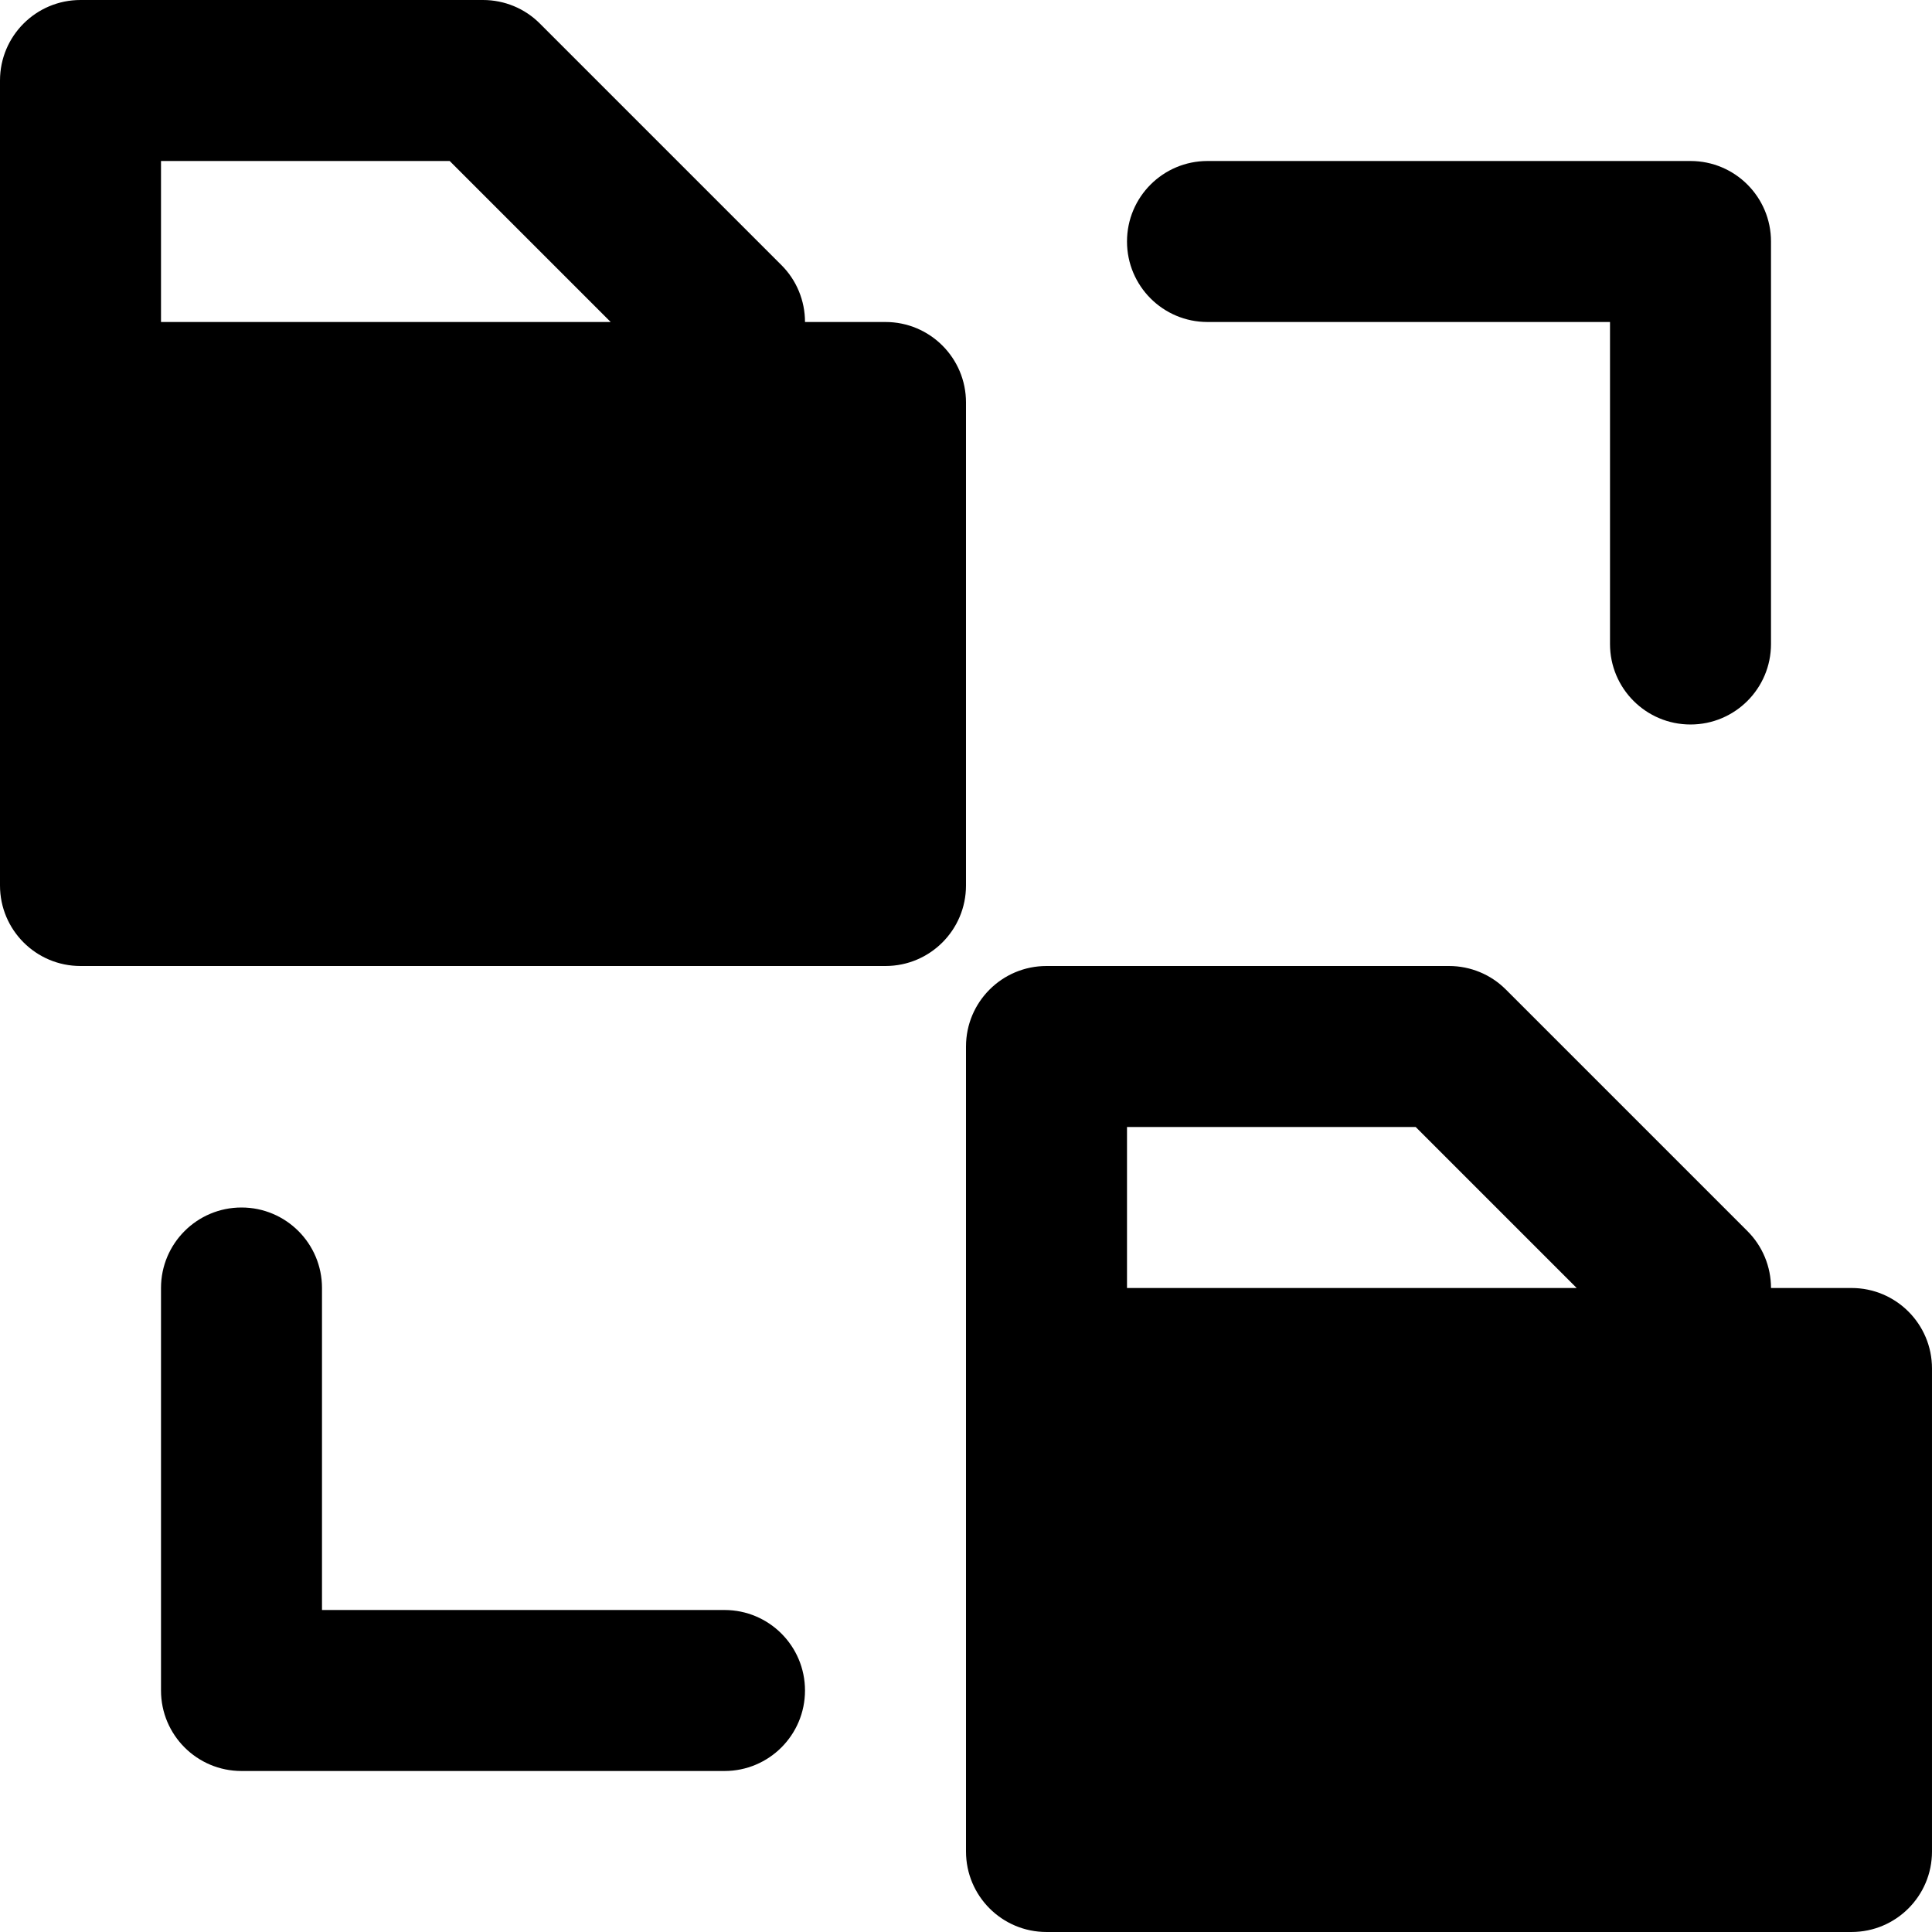
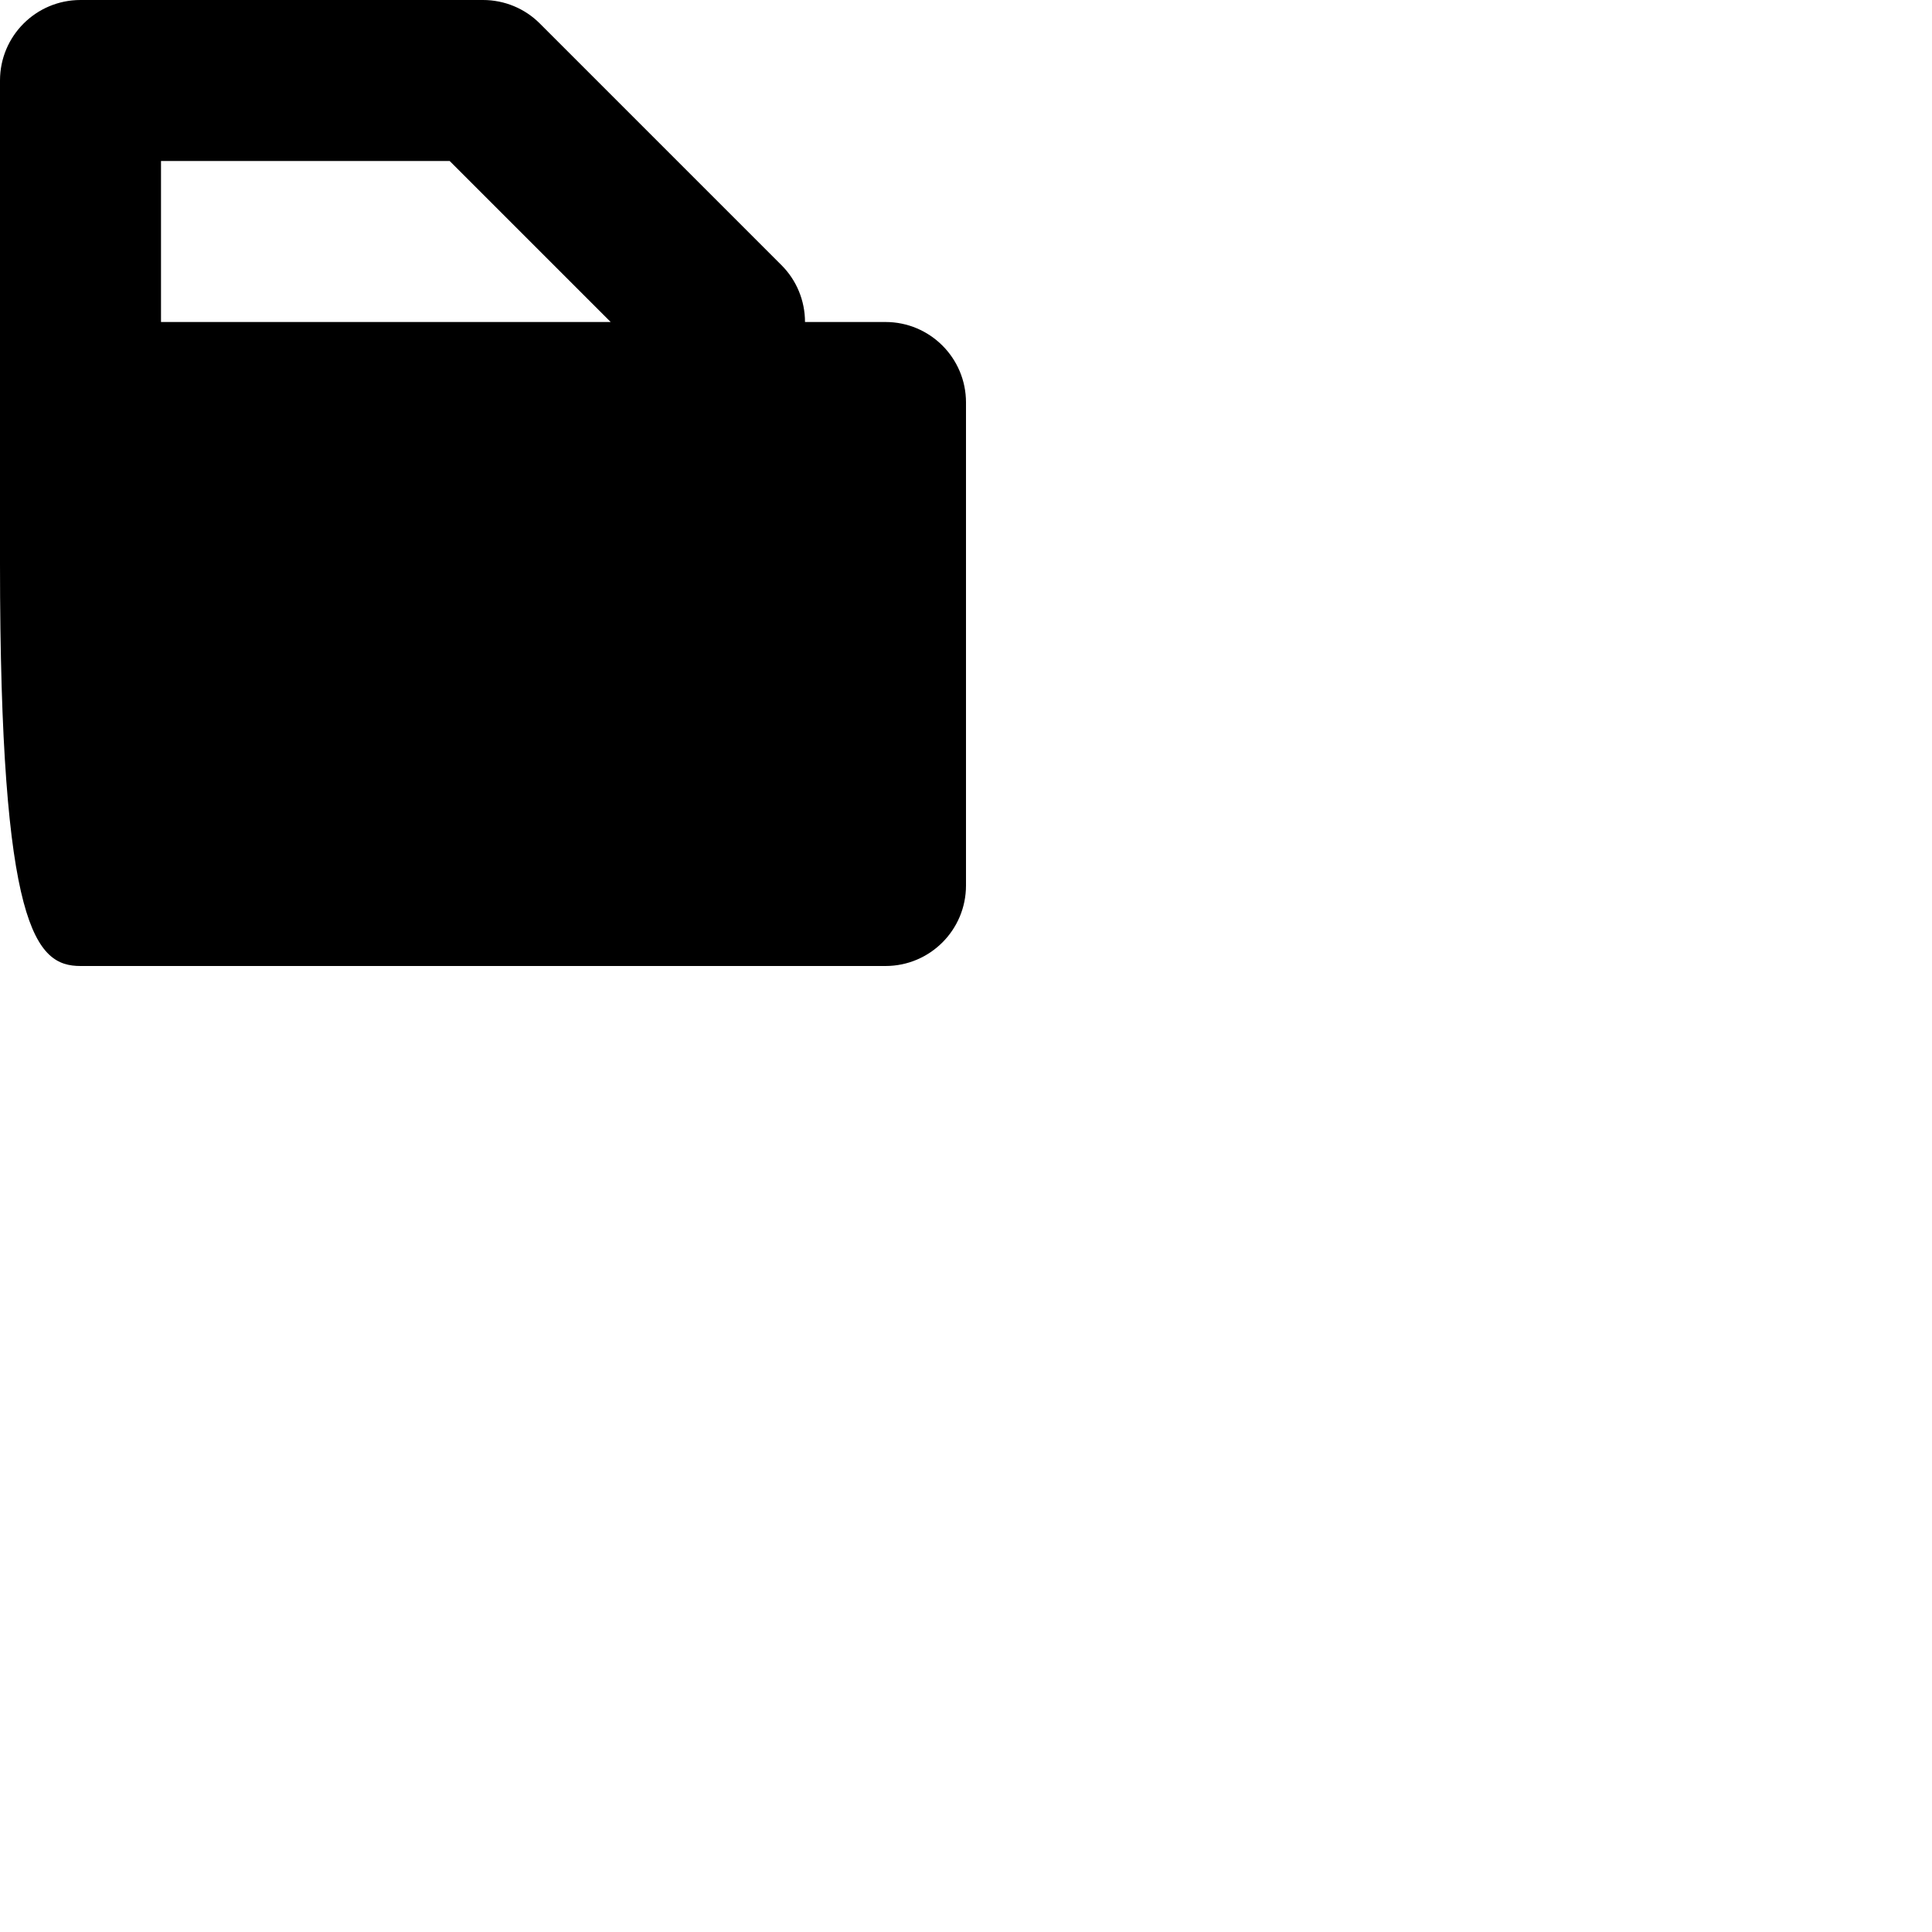
<svg xmlns="http://www.w3.org/2000/svg" fill="#000000" height="800px" width="800px" version="1.1" id="Layer_1" viewBox="0 0 512 512" xml:space="preserve">
  <g>
    <g>
      <g>
-         <path d="M192,426.667H85.333v-85.333C85.333,329.557,75.797,320,64,320c-11.797,0-21.333,9.557-21.333,21.333V448     c0,11.776,9.536,21.333,21.333,21.333h128c11.797,0,21.333-9.557,21.333-21.333S203.797,426.667,192,426.667z" />
-         <path d="M320,85.333h106.667v85.333c0,11.776,9.536,21.333,21.333,21.333c11.797,0,21.333-9.557,21.333-21.333V64     c0-11.776-9.536-21.333-21.333-21.333H320c-11.797,0-21.333,9.557-21.333,21.333S308.203,85.333,320,85.333z" />
-         <path d="M256,106.667c0-11.776-9.536-21.333-21.333-21.333h-21.333c0-5.653-2.24-11.093-6.251-15.083l-64-64     C139.093,2.24,133.675,0,128,0H21.333C9.536,0,0,9.557,0,21.333v85.333v128C0,246.443,9.536,256,21.333,256h213.333     c11.797,0,21.333-9.557,21.333-21.333V106.667z M42.667,85.333V42.667h76.501l42.667,42.667H42.667z" />
-         <path d="M490.667,341.333h-21.333c0-5.653-2.24-11.093-6.251-15.083l-64-64C395.093,258.24,389.675,256,384,256H277.333     C265.536,256,256,265.557,256,277.333v85.333v128c0,11.776,9.536,21.333,21.333,21.333h213.333     c11.797,0,21.333-9.557,21.333-21.333v-128C512,350.891,502.464,341.333,490.667,341.333z M298.667,341.333v-42.667h76.501     l42.667,42.667H298.667z" />
+         <path d="M256,106.667c0-11.776-9.536-21.333-21.333-21.333h-21.333c0-5.653-2.24-11.093-6.251-15.083l-64-64     C139.093,2.24,133.675,0,128,0H21.333C9.536,0,0,9.557,0,21.333v128C0,246.443,9.536,256,21.333,256h213.333     c11.797,0,21.333-9.557,21.333-21.333V106.667z M42.667,85.333V42.667h76.501l42.667,42.667H42.667z" />
      </g>
    </g>
  </g>
</svg>